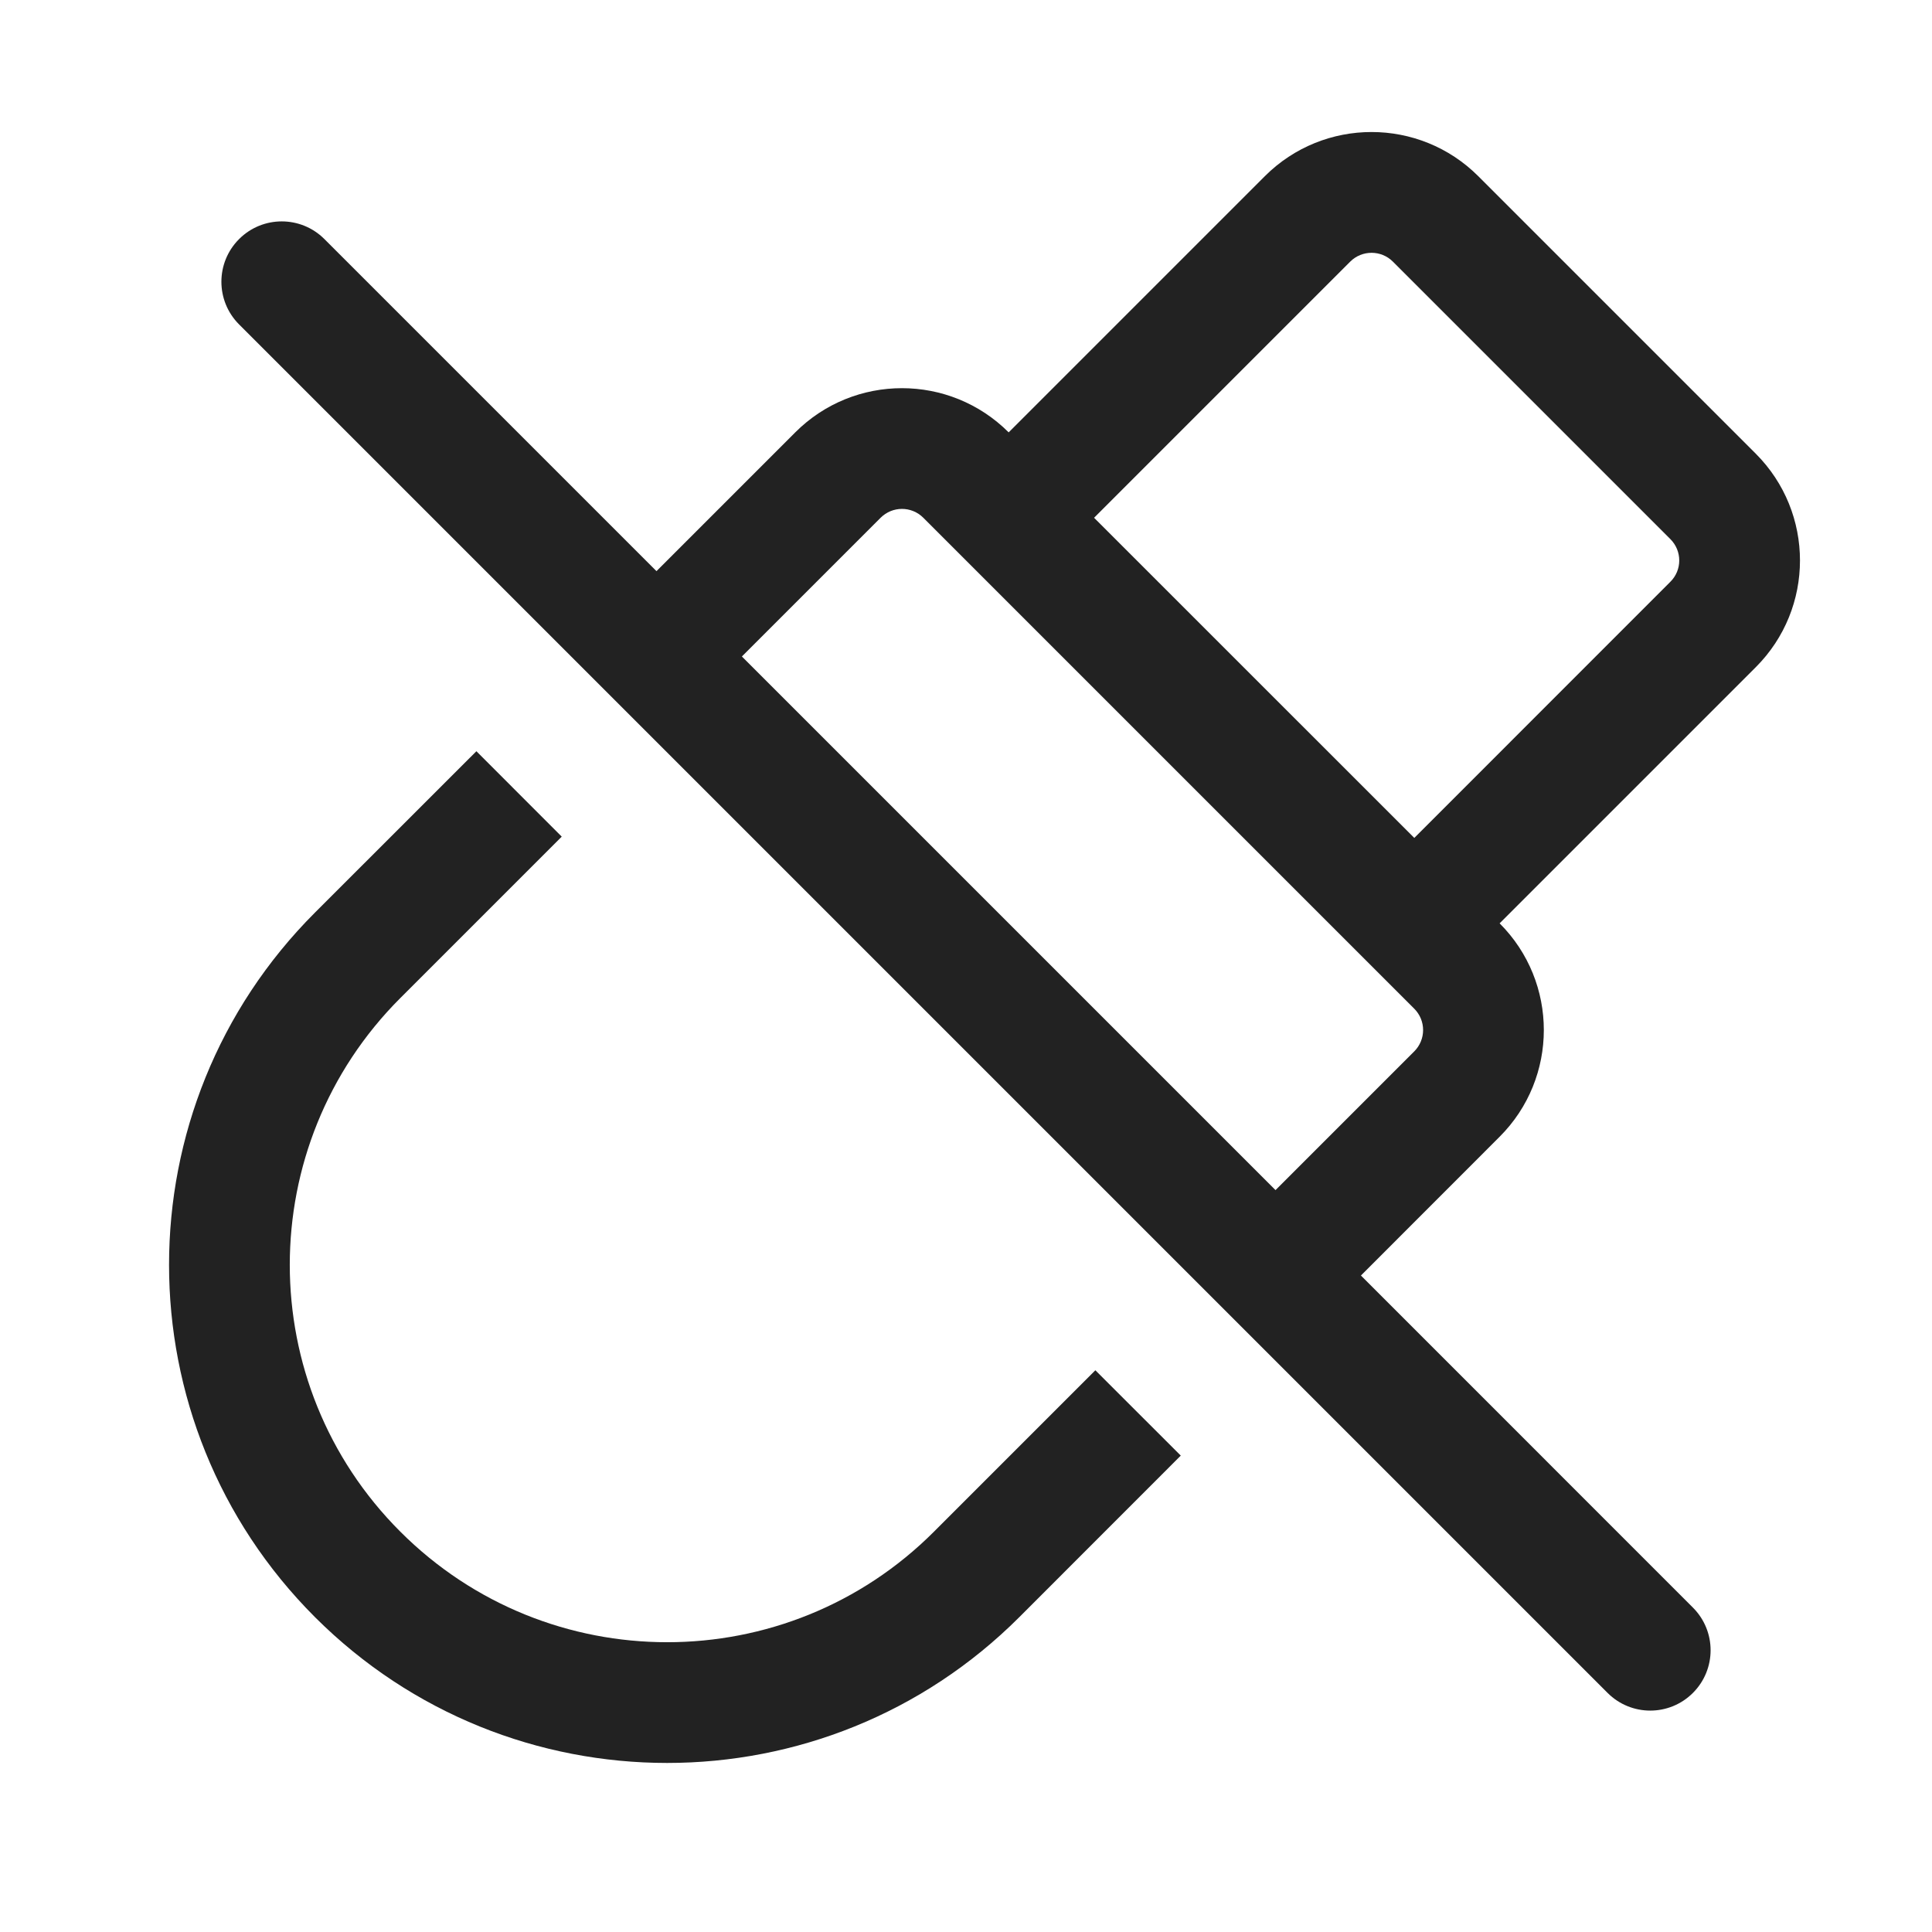
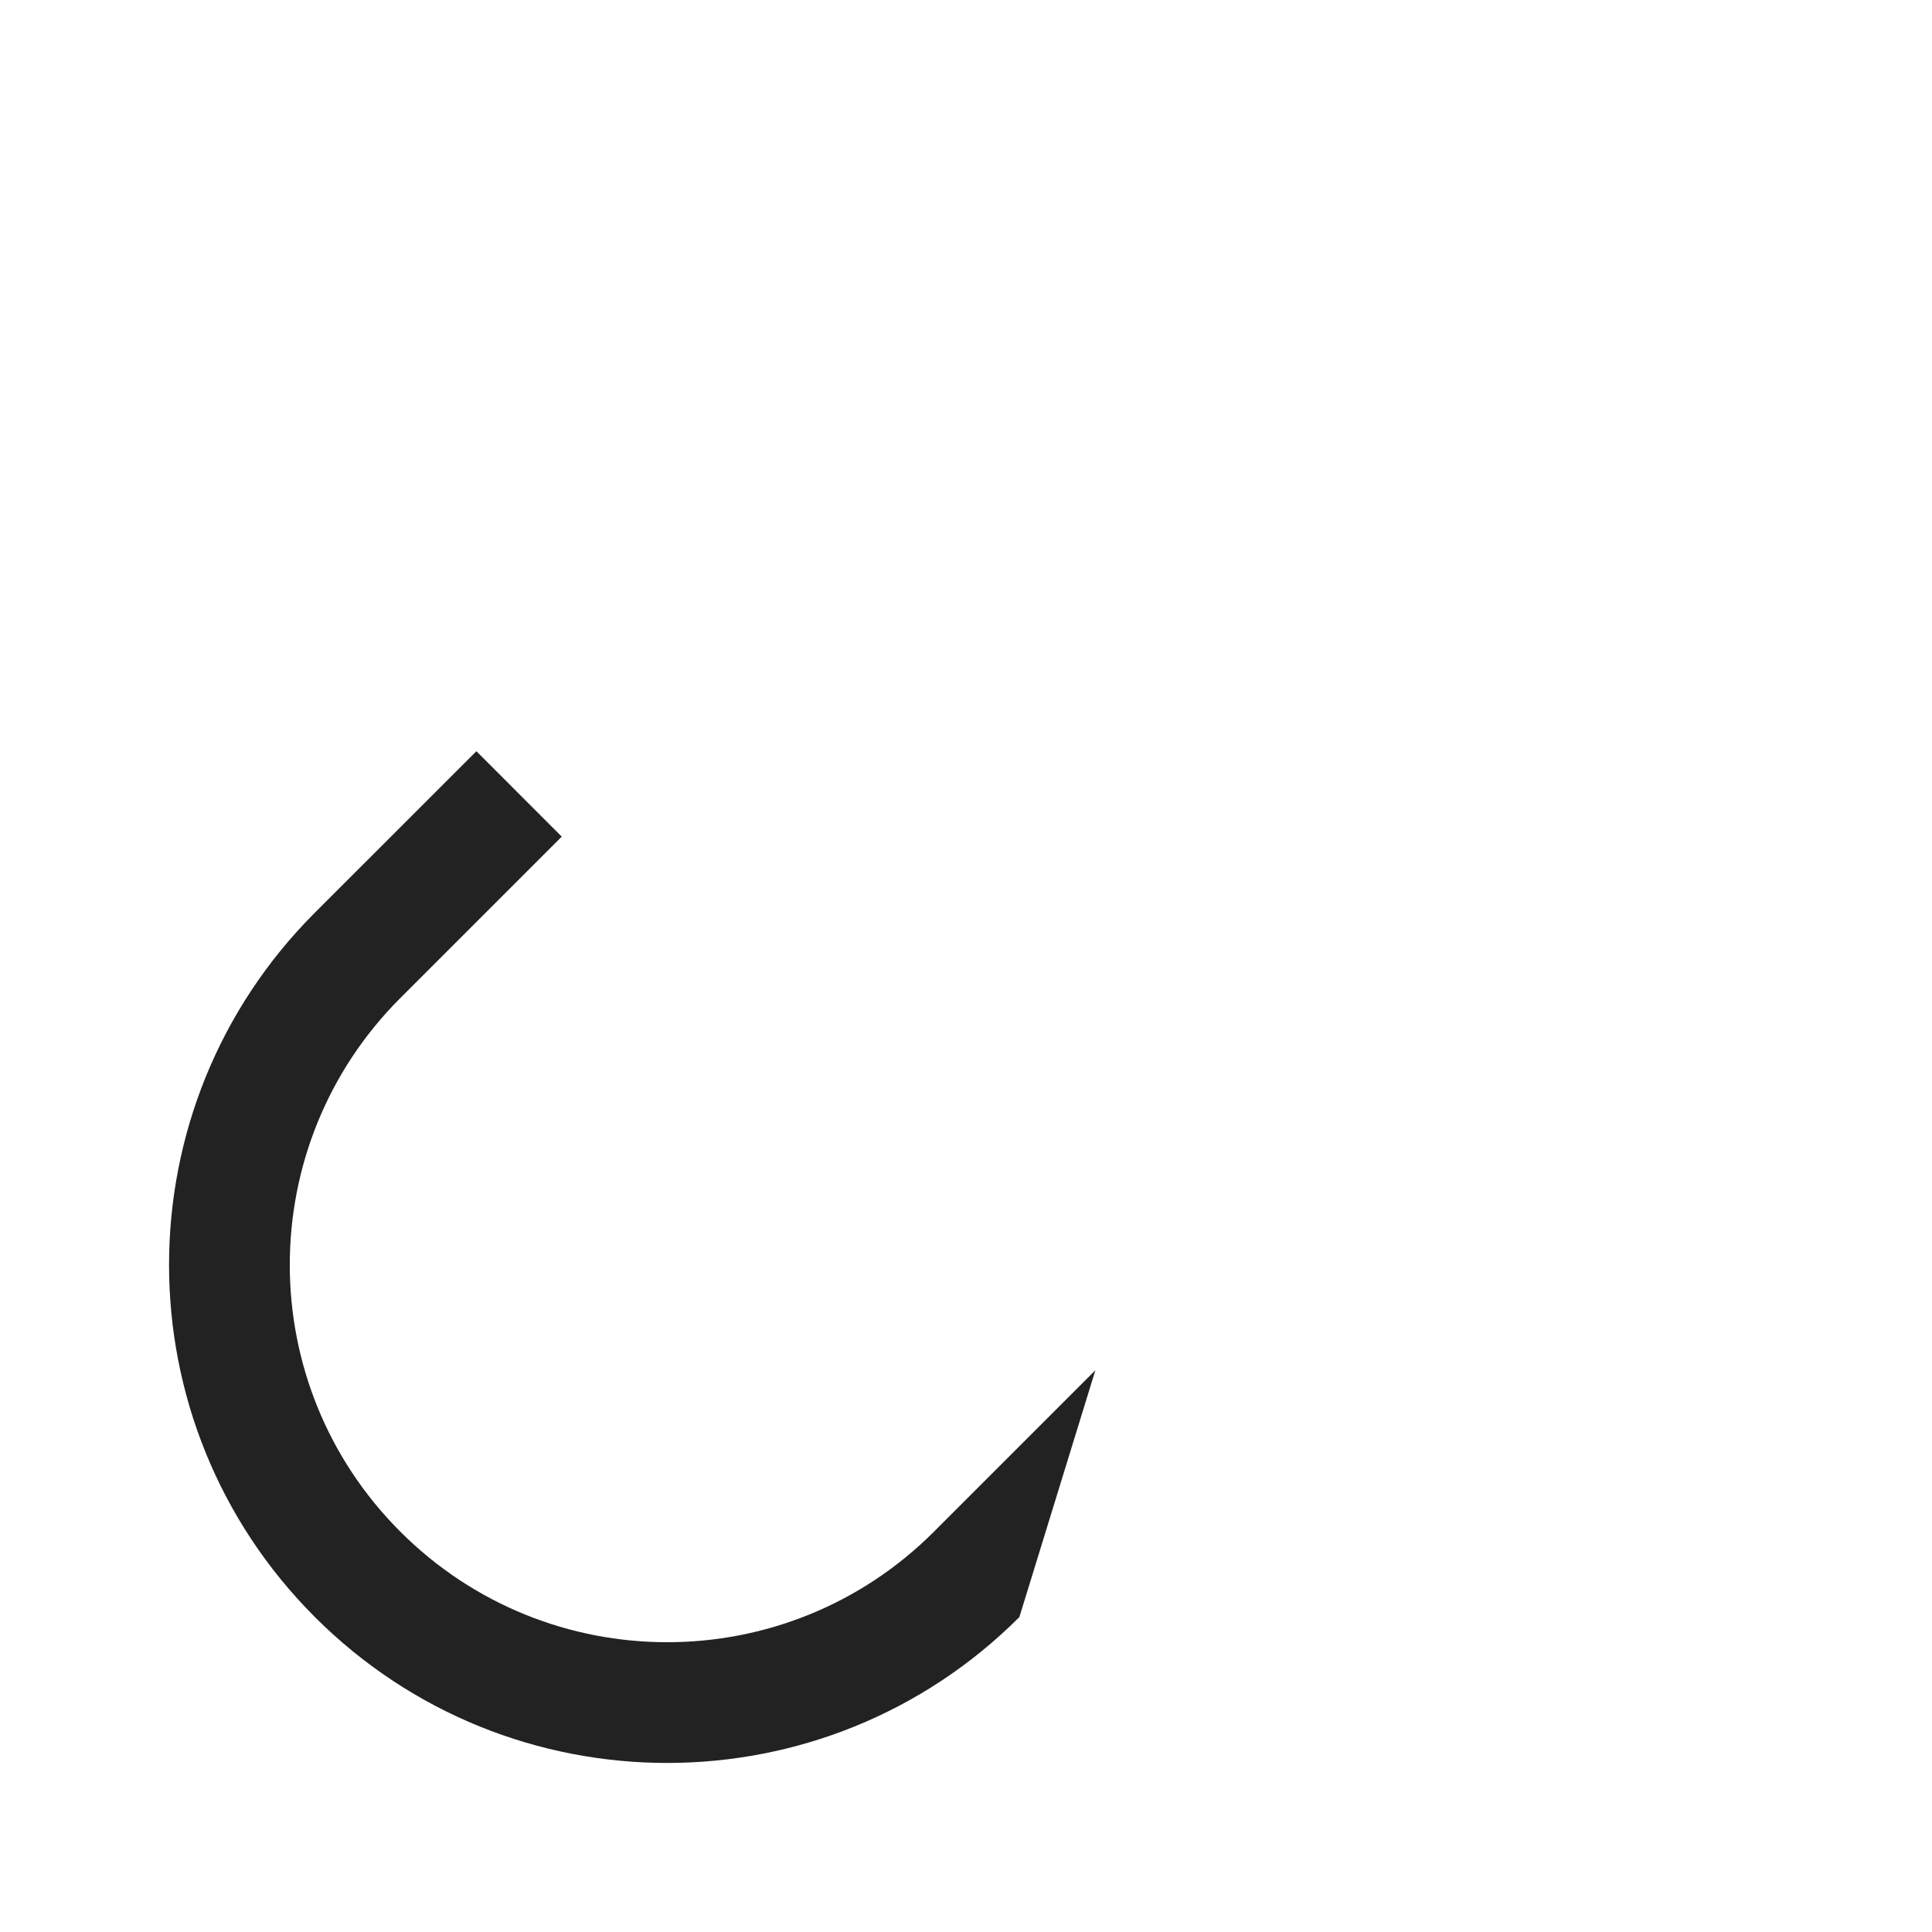
<svg xmlns="http://www.w3.org/2000/svg" width="24" height="24" viewBox="0 0 24 24" fill="none">
-   <path fill-rule="evenodd" clip-rule="evenodd" d="M18.629 11.47C19.361 12.202 19.361 13.389 18.629 14.121L16.906 15.845L21.03 19.97C21.323 20.263 21.323 20.737 21.03 21.03C20.737 21.323 20.263 21.323 19.97 21.03L2.97 4.03C2.677 3.737 2.677 3.263 2.97 2.97C3.263 2.677 3.737 2.677 4.03 2.97L8.155 7.095L9.879 5.371C10.611 4.639 11.798 4.639 12.53 5.371L15.712 2.189C16.444 1.457 17.632 1.457 18.364 2.189L21.811 5.636C22.543 6.369 22.543 7.556 21.811 8.288L18.629 11.47ZM13.591 6.432L17.569 10.409L20.75 7.227C20.897 7.081 20.897 6.844 20.75 6.697L17.303 3.25C17.157 3.104 16.919 3.104 16.773 3.25L13.591 6.432ZM9.216 8.155L15.845 14.784L17.568 13.061C17.715 12.914 17.715 12.677 17.568 12.53L11.47 6.432C11.323 6.285 11.086 6.285 10.939 6.432L9.216 8.155Z" fill="#222222" />
-   <path d="M13.607 17.022L14.668 18.082L12.663 20.088C10.246 22.504 6.329 22.504 3.912 20.088C1.496 17.671 1.496 13.754 3.912 11.337L5.918 9.332L6.978 10.393L4.973 12.398C3.142 14.229 3.142 17.197 4.973 19.027C6.804 20.858 9.772 20.858 11.602 19.027L13.607 17.022Z" fill="#222222" />
+   <path d="M13.607 17.022L12.663 20.088C10.246 22.504 6.329 22.504 3.912 20.088C1.496 17.671 1.496 13.754 3.912 11.337L5.918 9.332L6.978 10.393L4.973 12.398C3.142 14.229 3.142 17.197 4.973 19.027C6.804 20.858 9.772 20.858 11.602 19.027L13.607 17.022Z" fill="#222222" />
</svg>